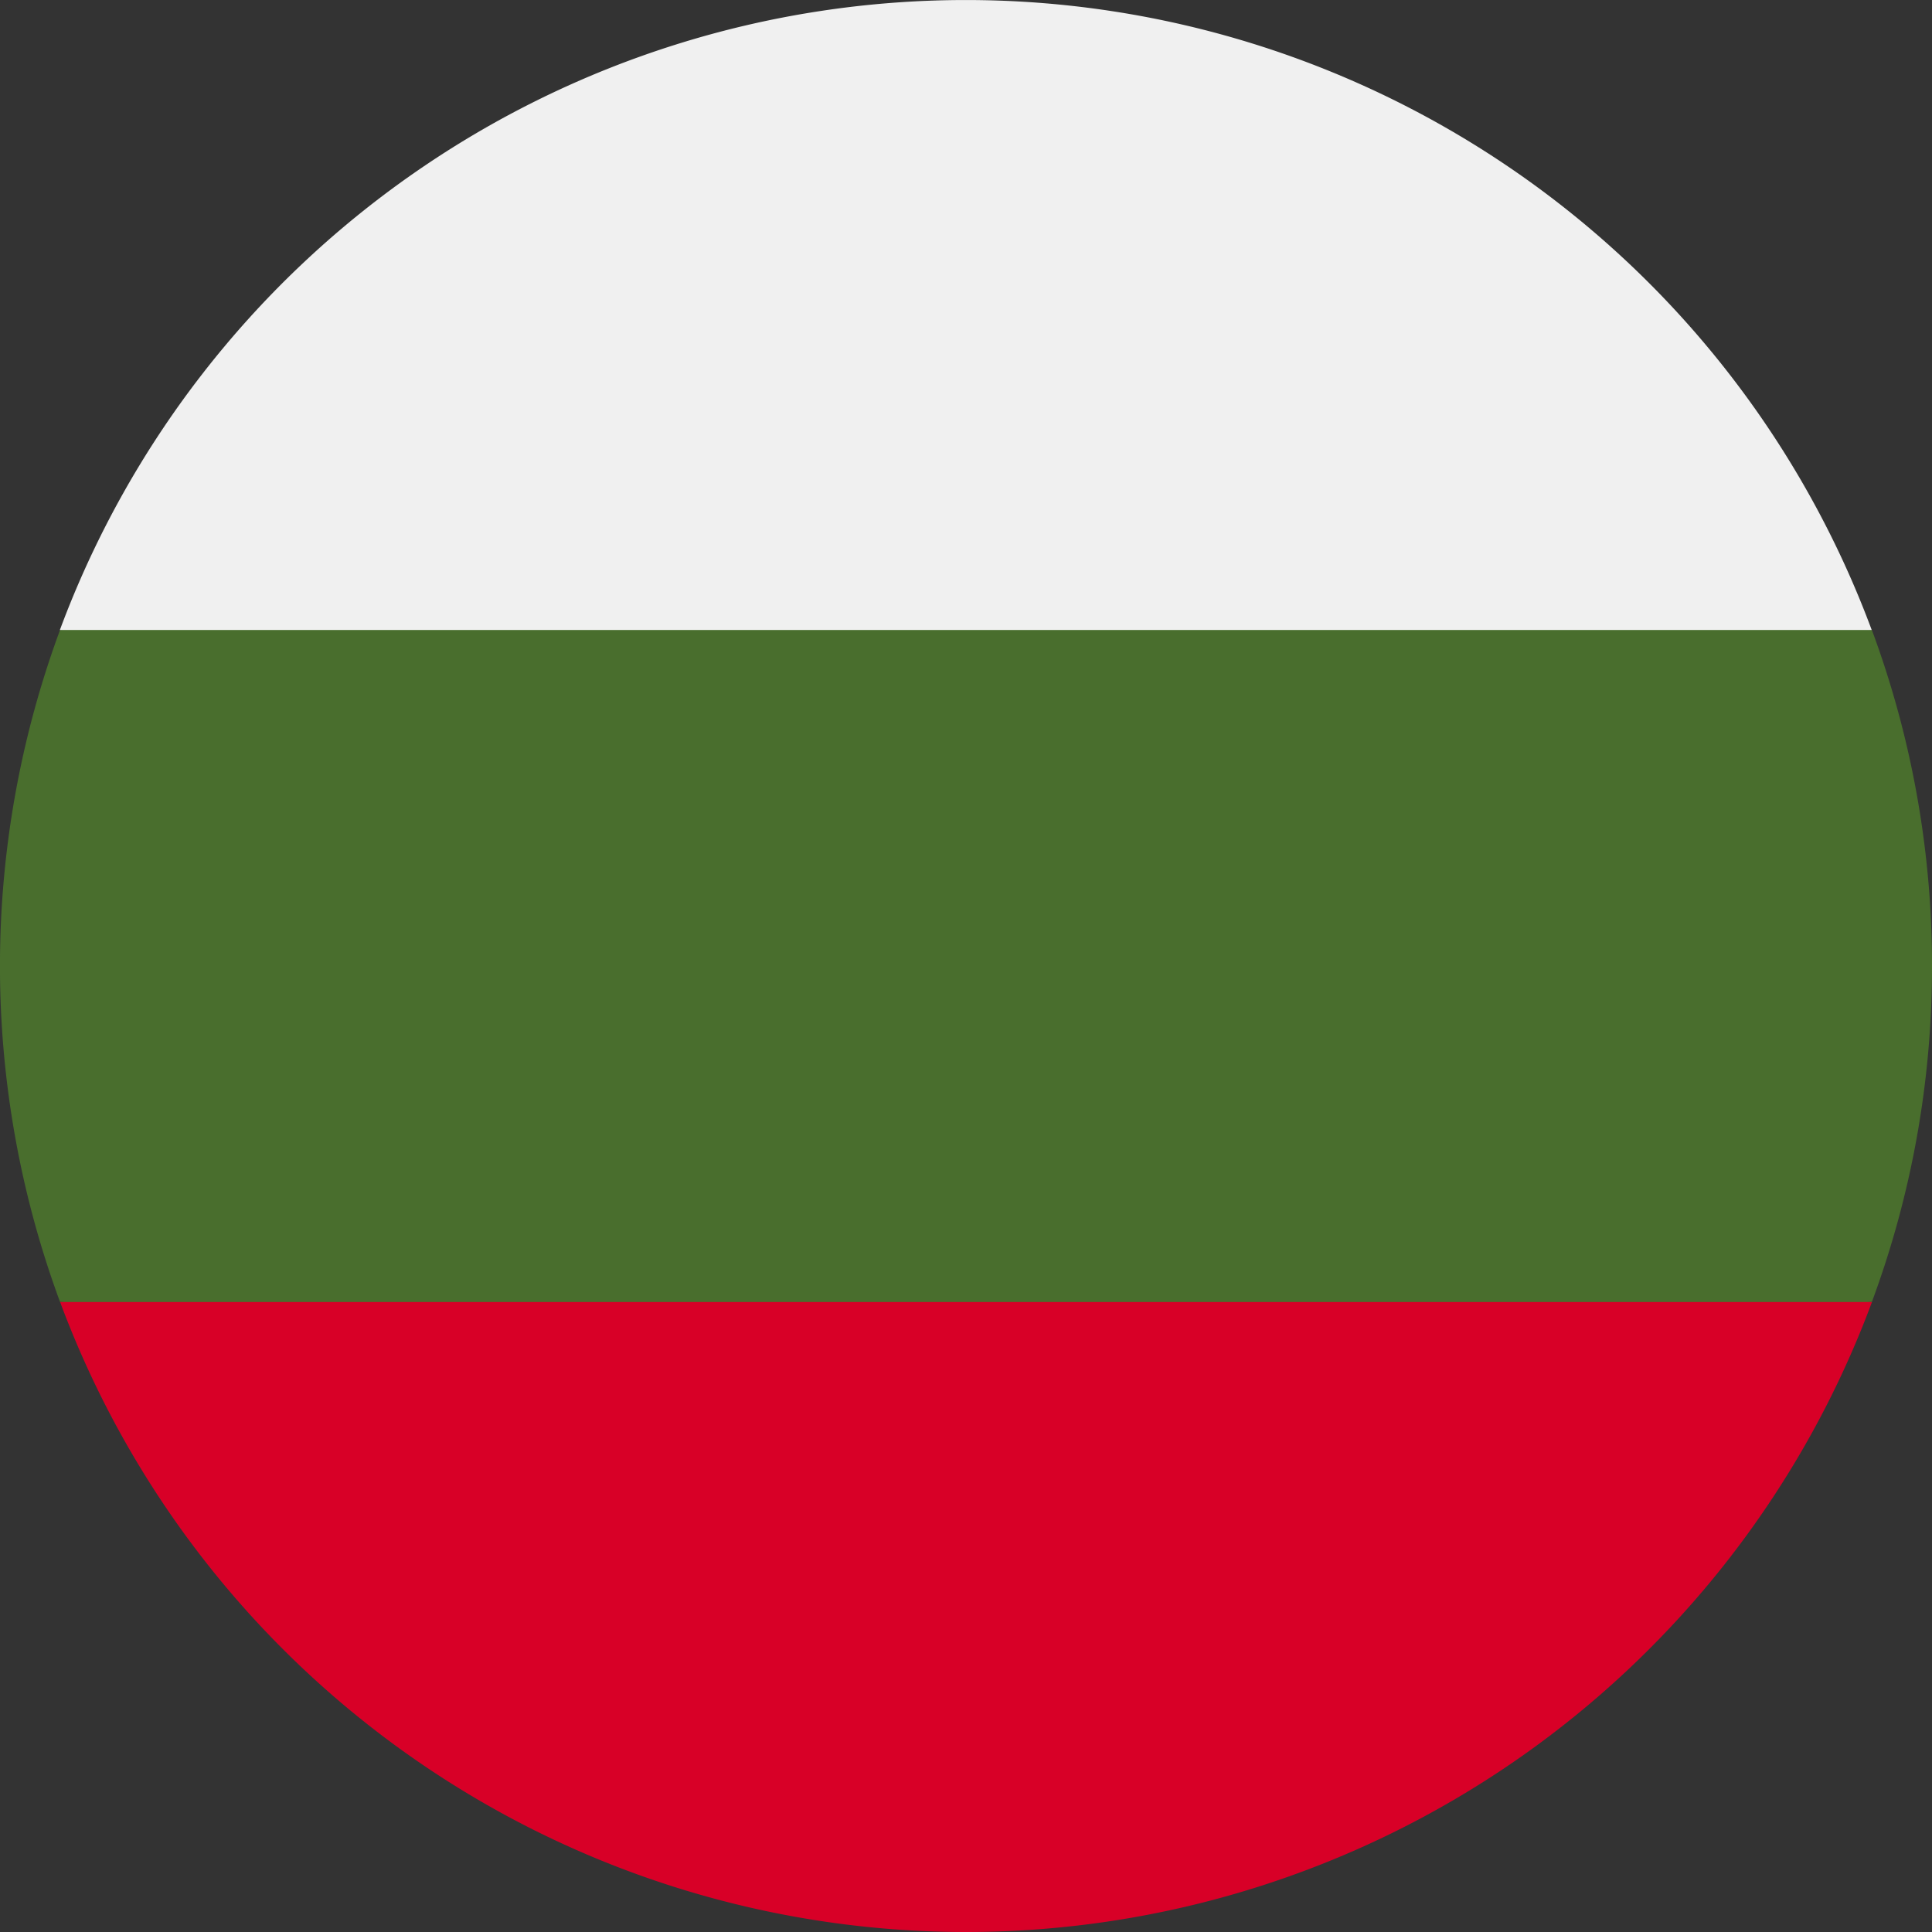
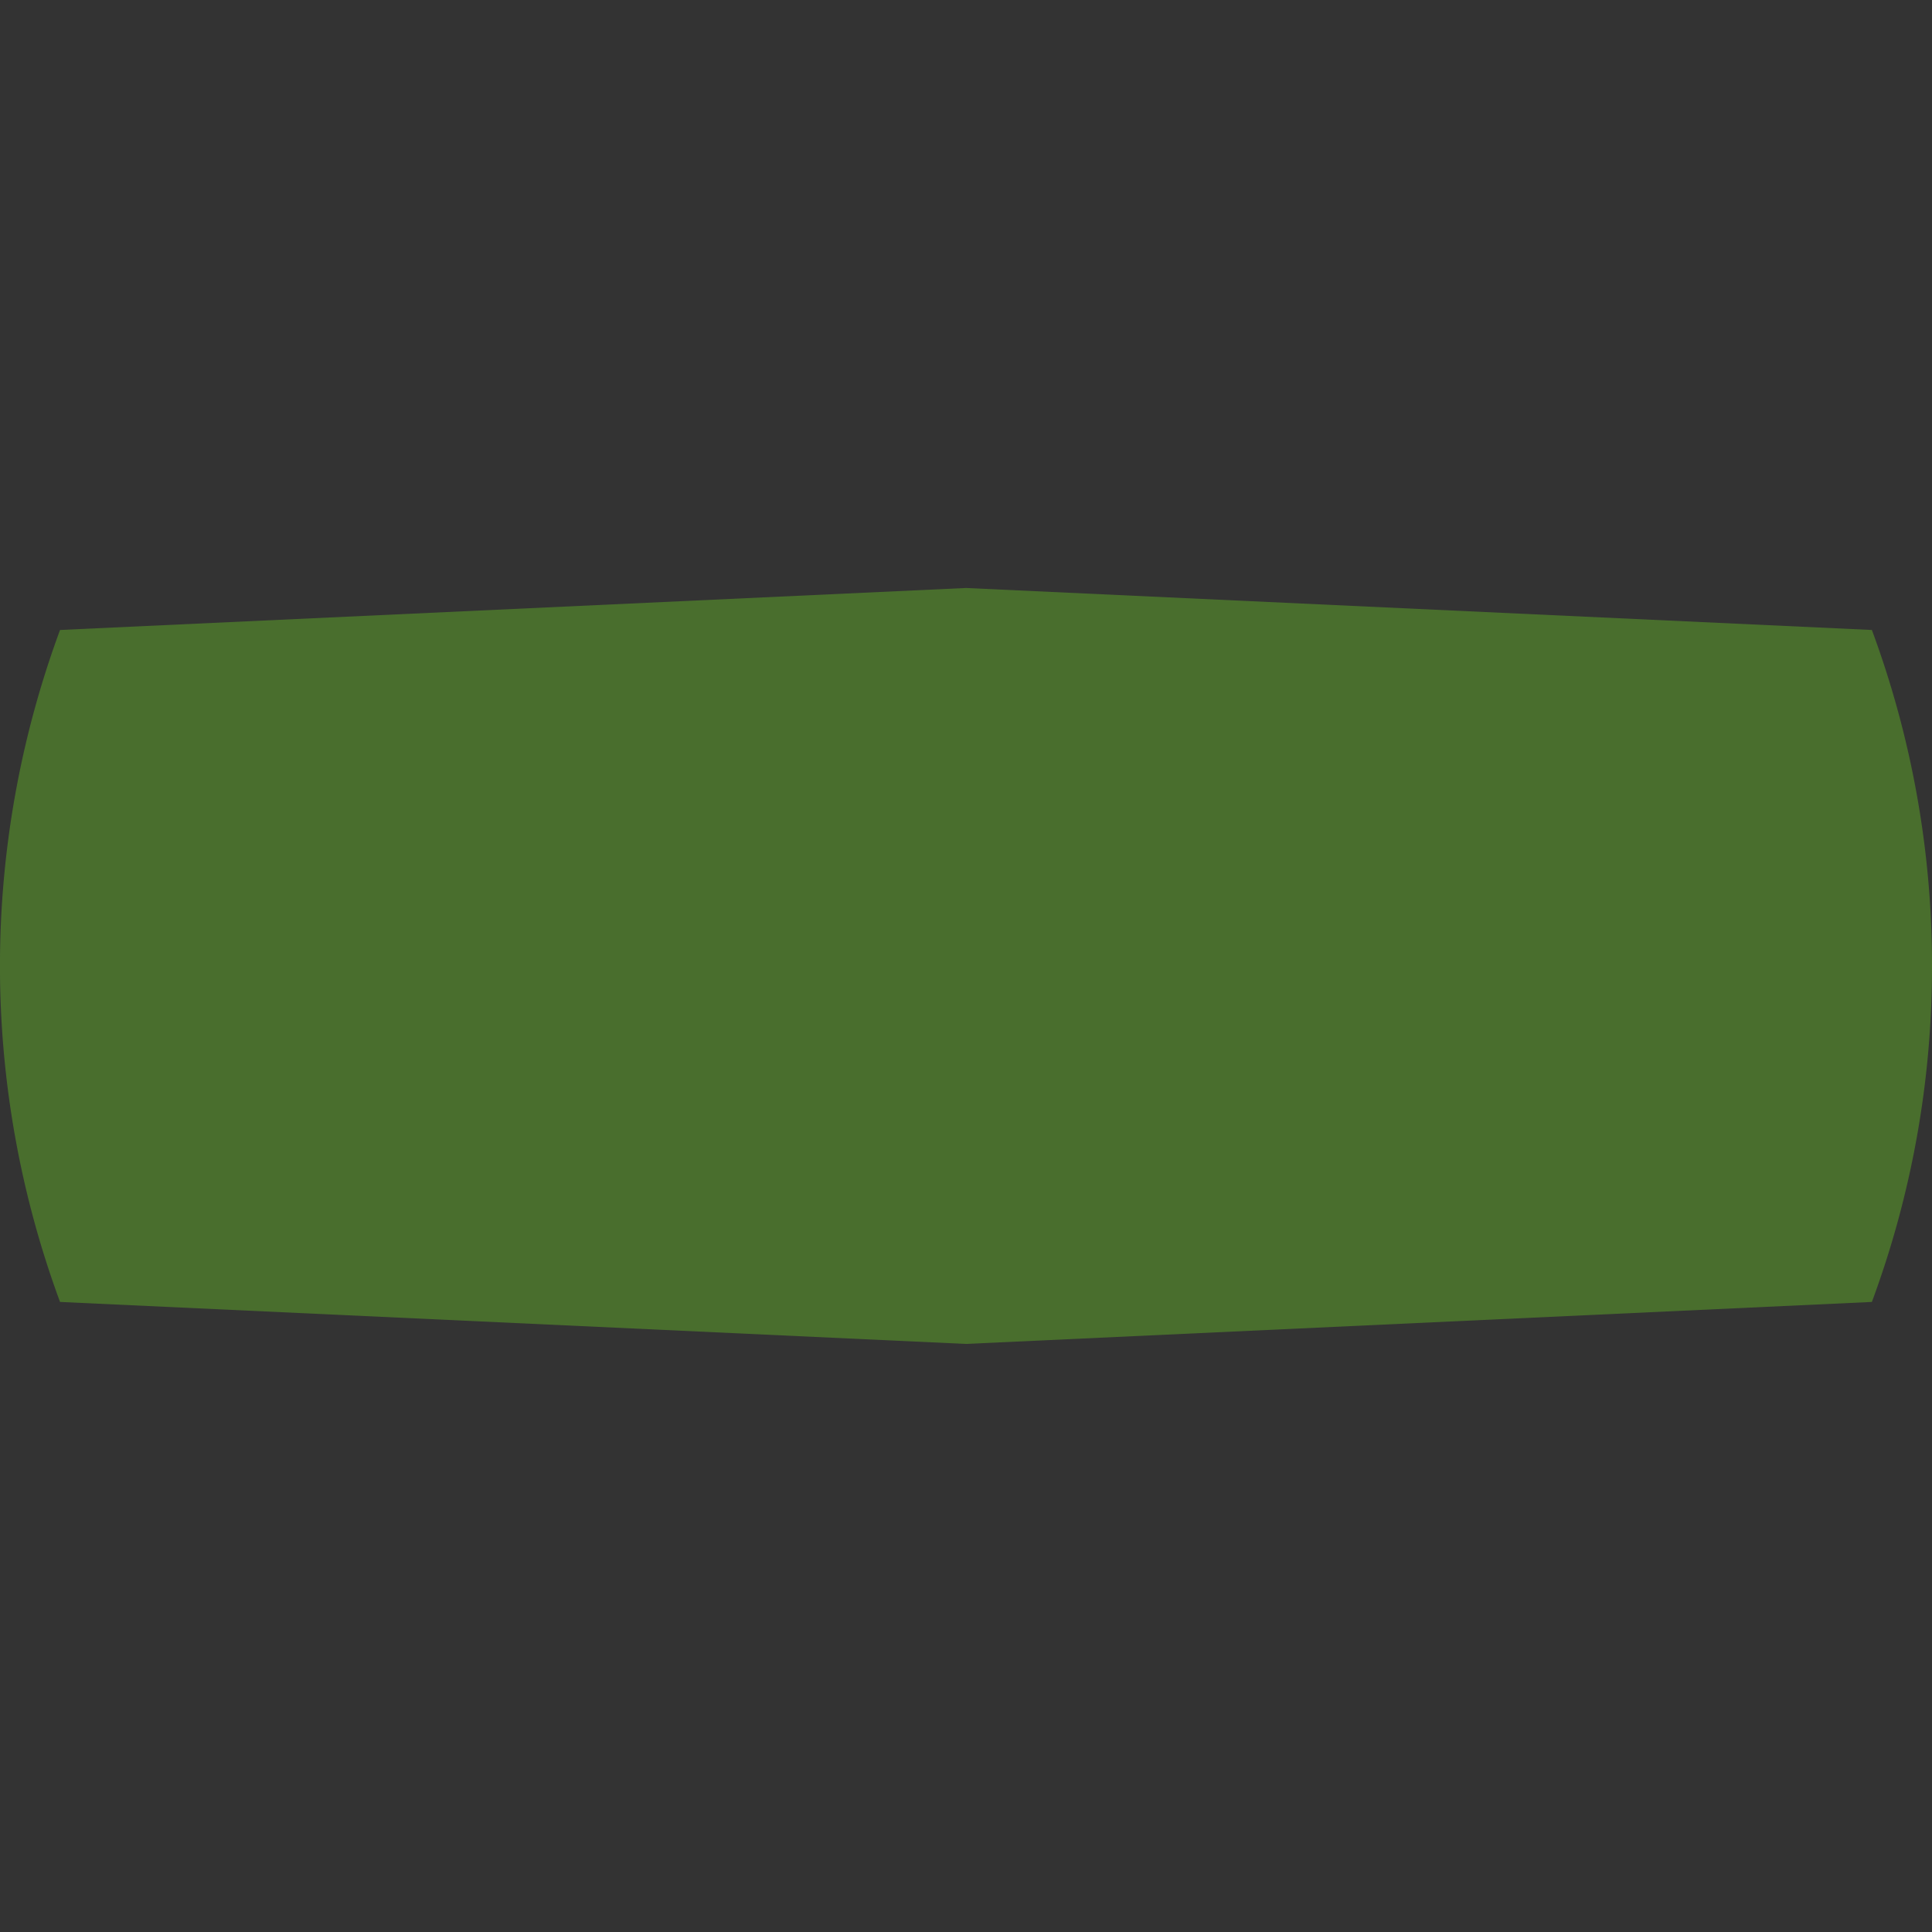
<svg xmlns="http://www.w3.org/2000/svg" id="bulgaria" width="23.651" height="23.651" viewBox="0 0 23.651 23.651">
  <rect x="0" y="0" width="23.651" height="23.651" fill="#333333" stroke="none" />
  <path id="Path_3427" data-name="Path 3427" d="M23.651,160.453a11.8,11.8,0,0,0-.736-4.113l-11.09-.514-11.09.514a11.869,11.869,0,0,0,0,8.226l11.09.514,11.09-.514A11.8,11.8,0,0,0,23.651,160.453Z" transform="translate(0 -148.628)" fill="#496e2d" />
-   <path id="Path_3428" data-name="Path 3428" d="M27.013,352.755a11.83,11.83,0,0,0,11.09-7.712H15.923A11.83,11.83,0,0,0,27.013,352.755Z" transform="translate(-15.187 -329.104)" fill="#d80027" />
-   <path id="Path_3429" data-name="Path 3429" d="M15.923,7.712H38.1a11.83,11.83,0,0,0-22.18,0Z" transform="translate(-15.187)" fill="#f0f0f0" />
</svg>